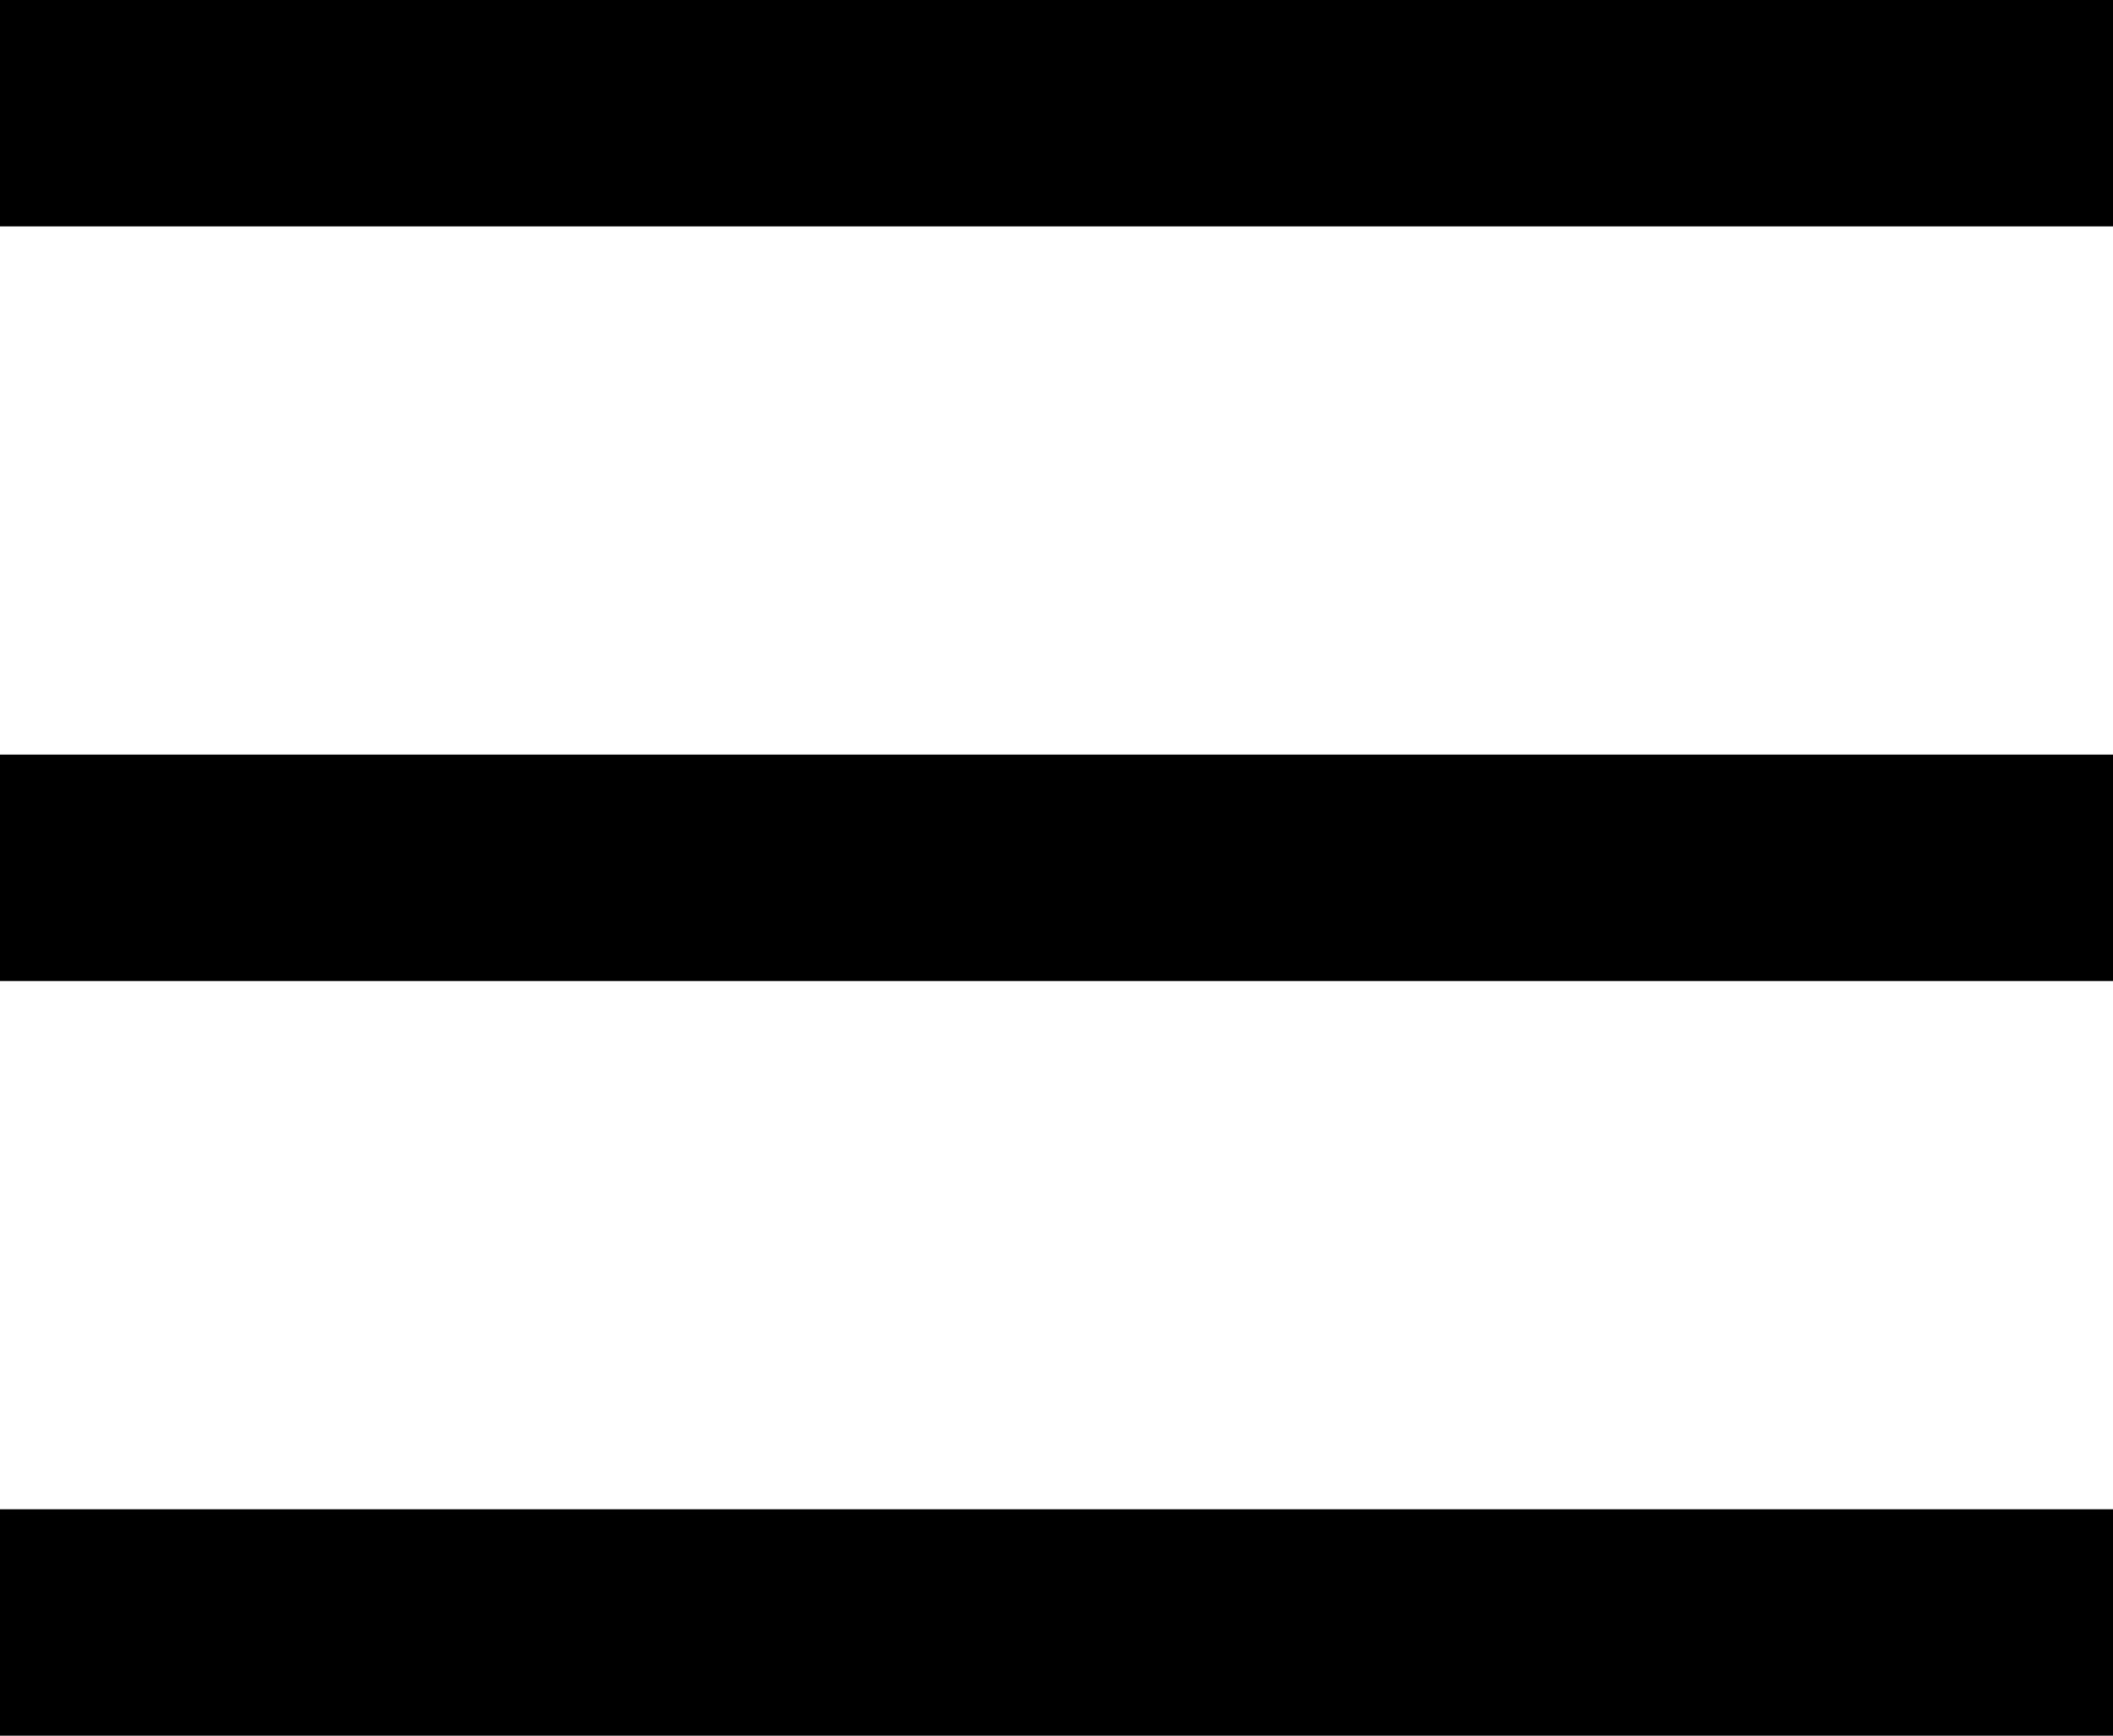
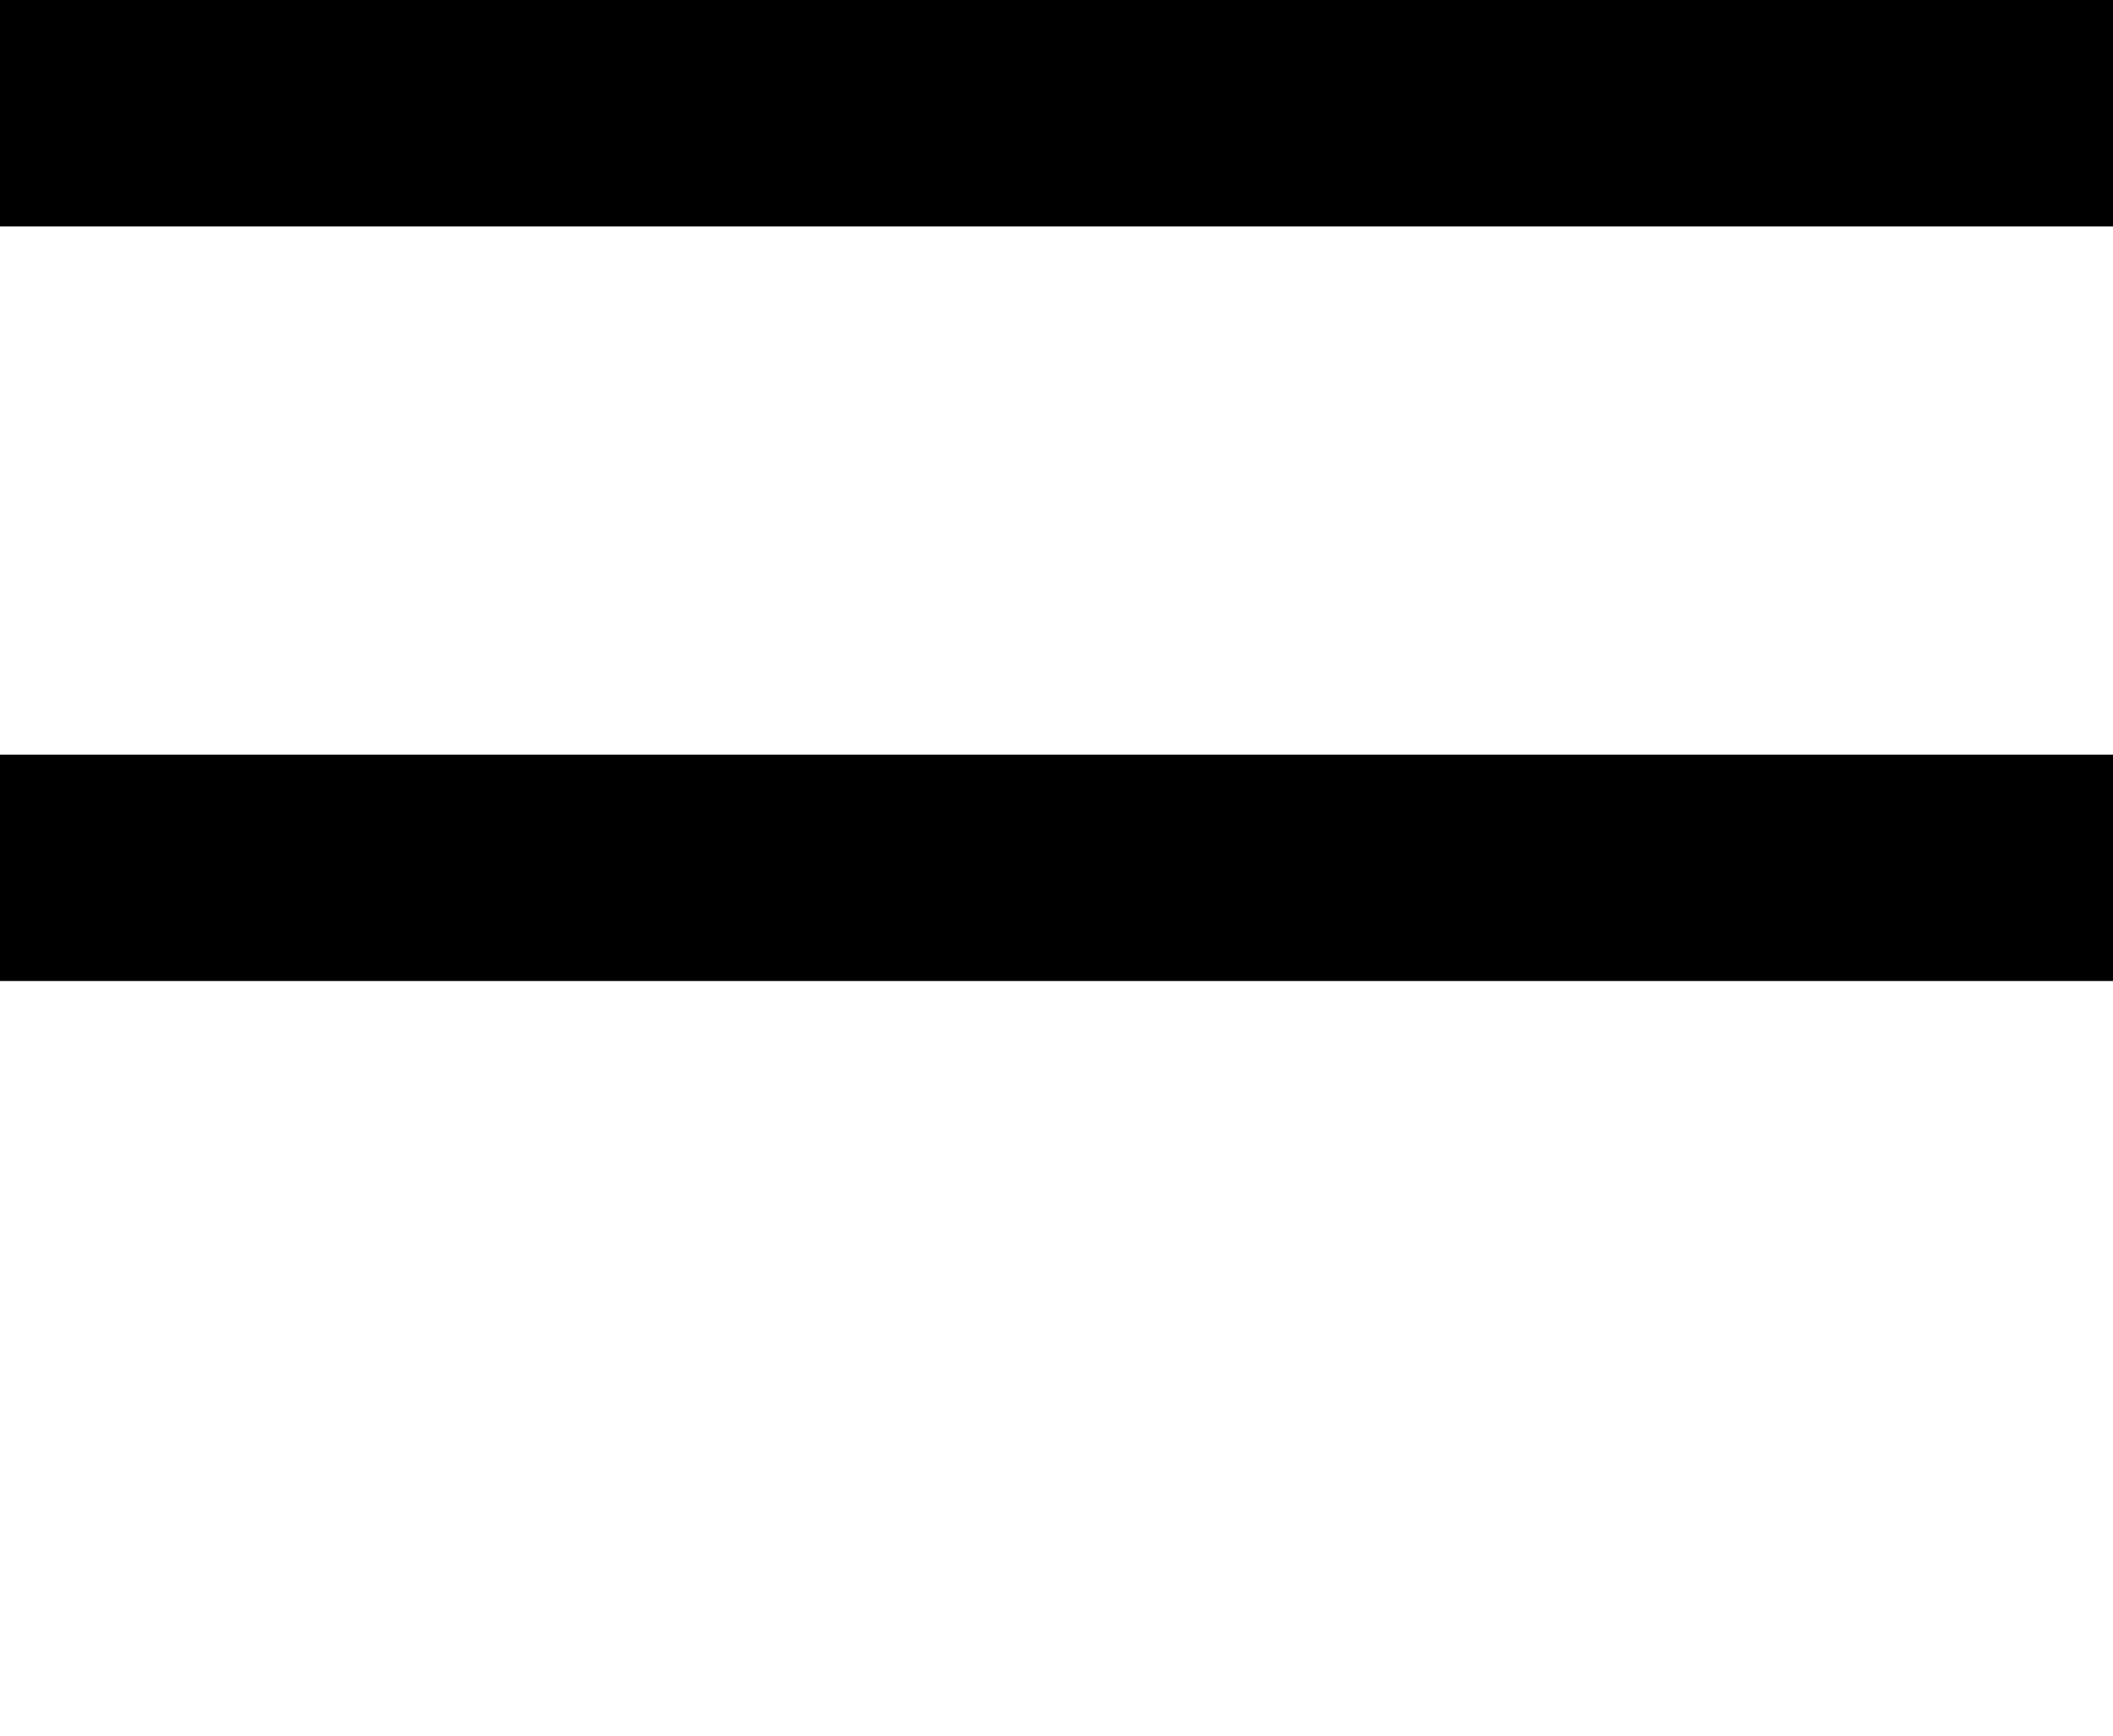
<svg xmlns="http://www.w3.org/2000/svg" id="_シンボル編集モード" viewBox="0 0 28 23">
  <g id="pc_header">
    <rect width="28" height="3" />
    <rect y="10" width="28" height="3" />
-     <rect y="20" width="28" height="3" />
  </g>
</svg>